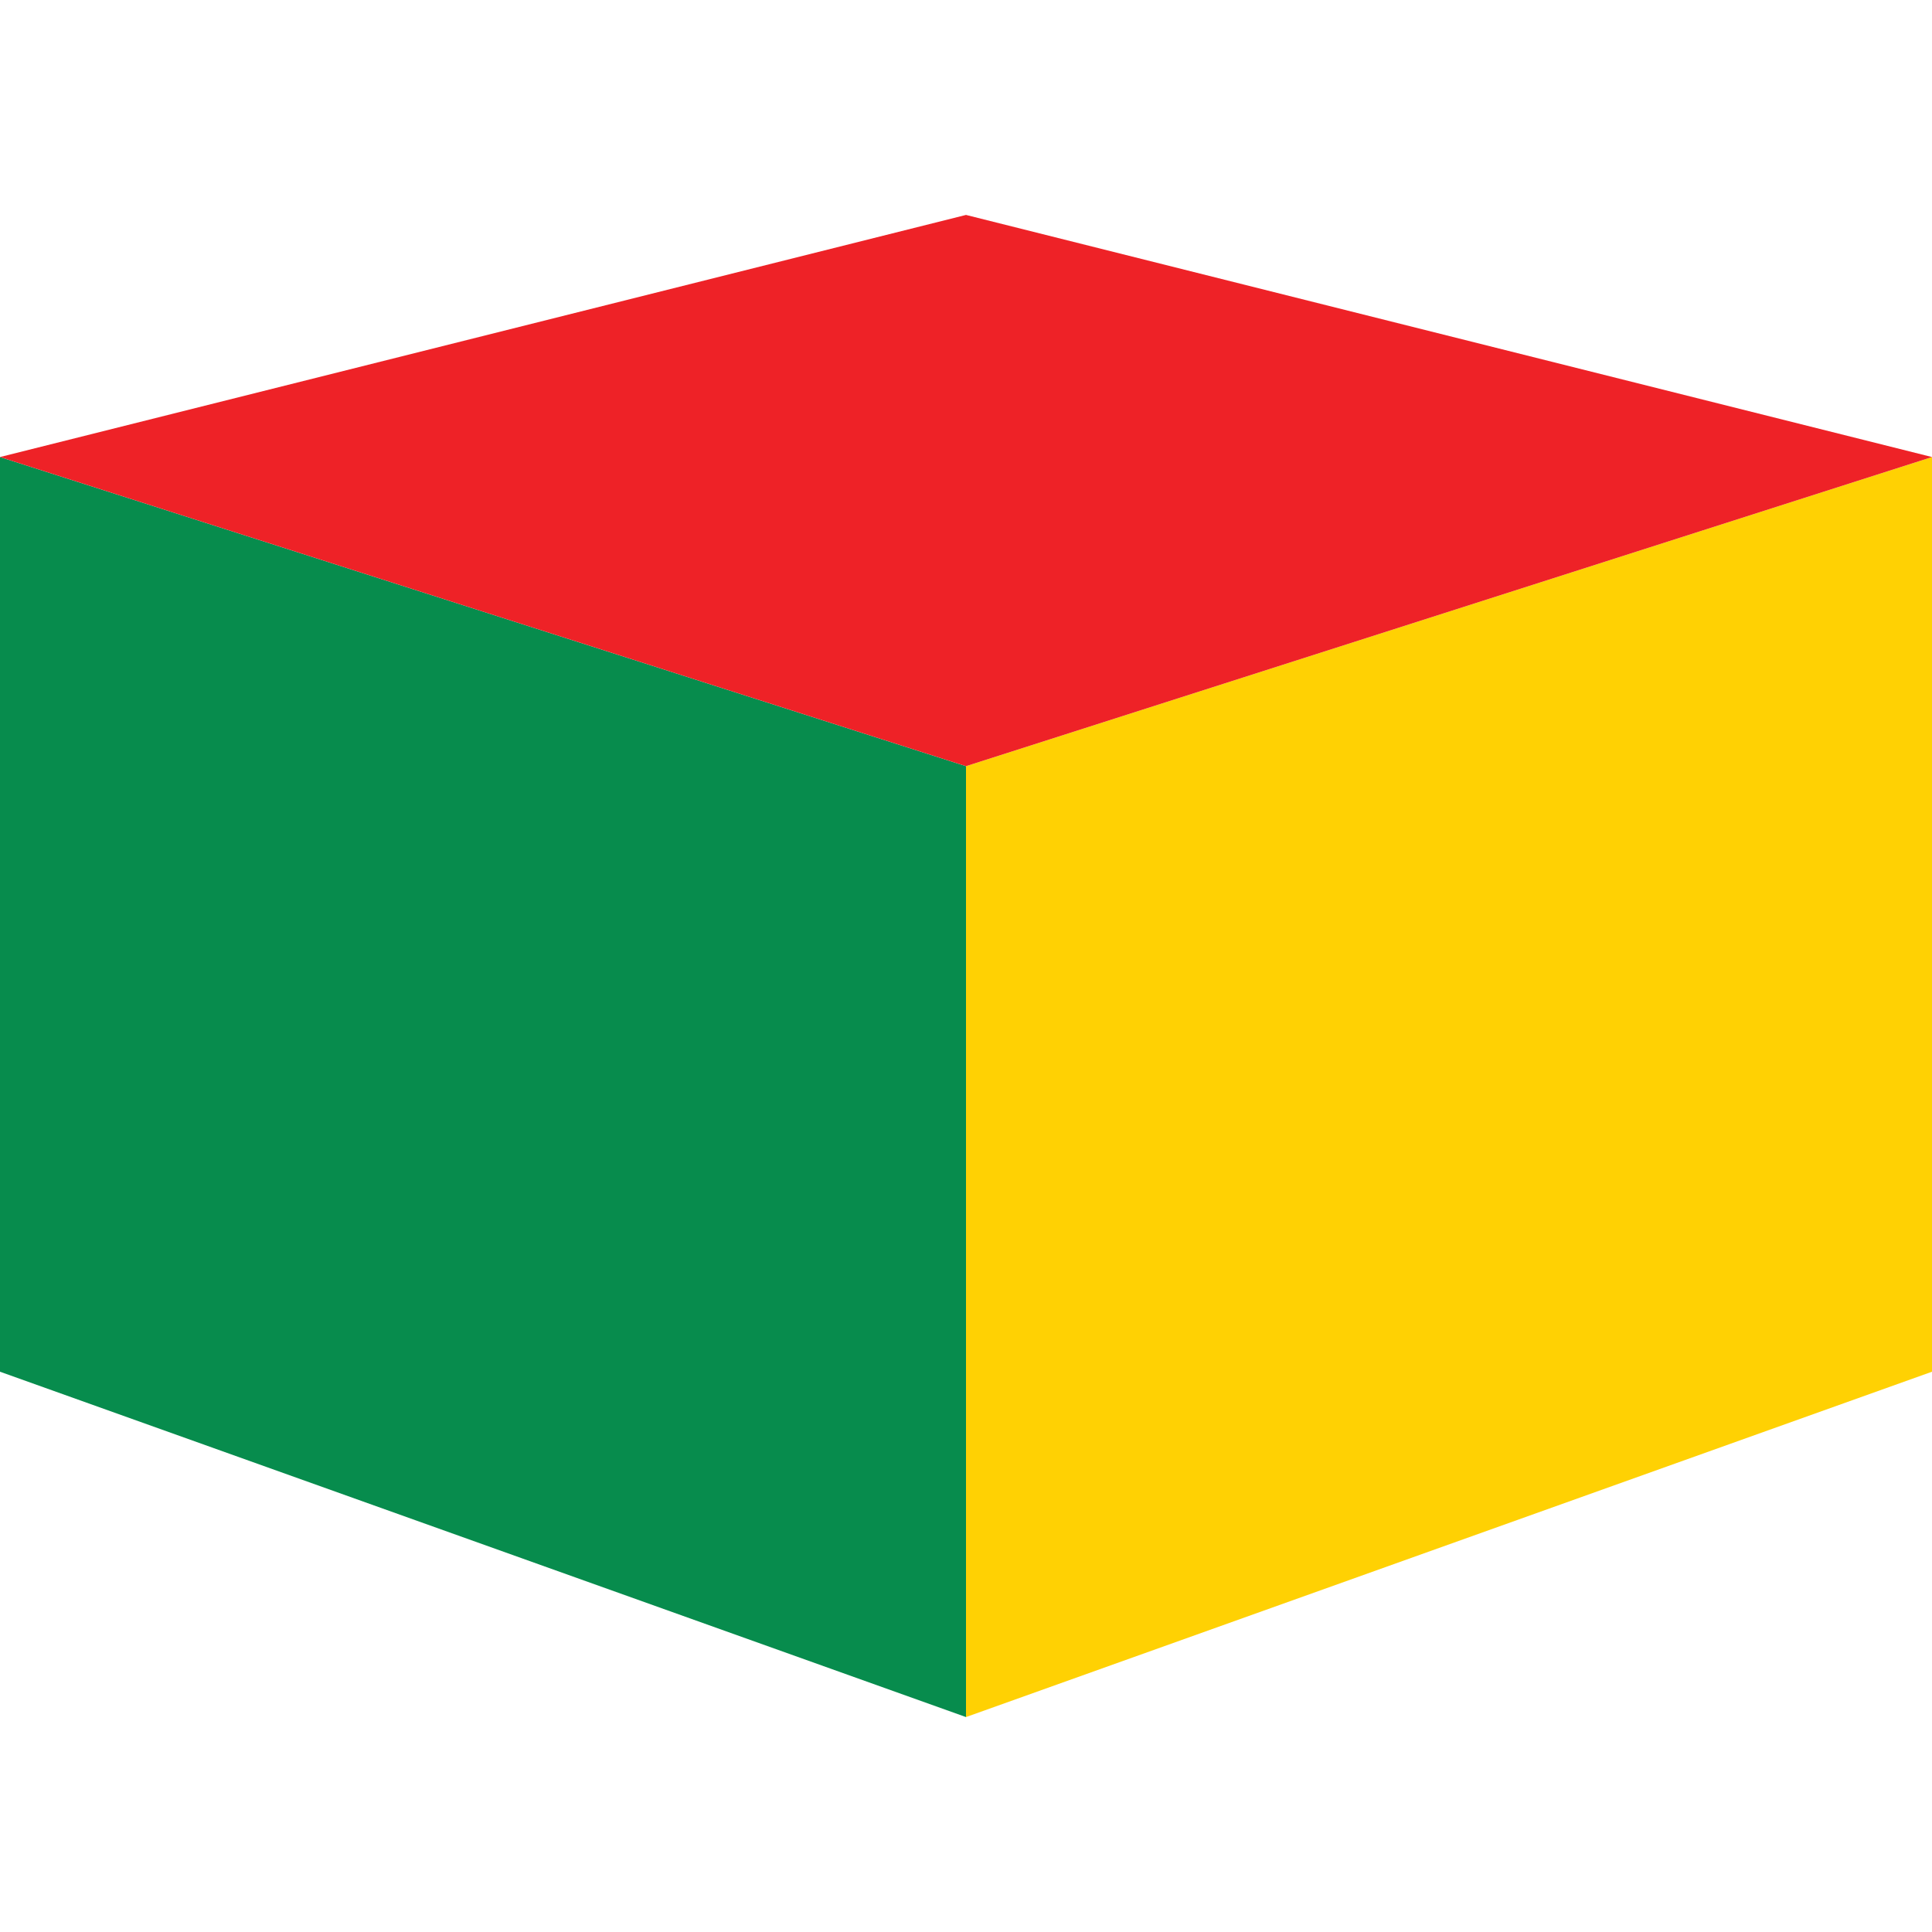
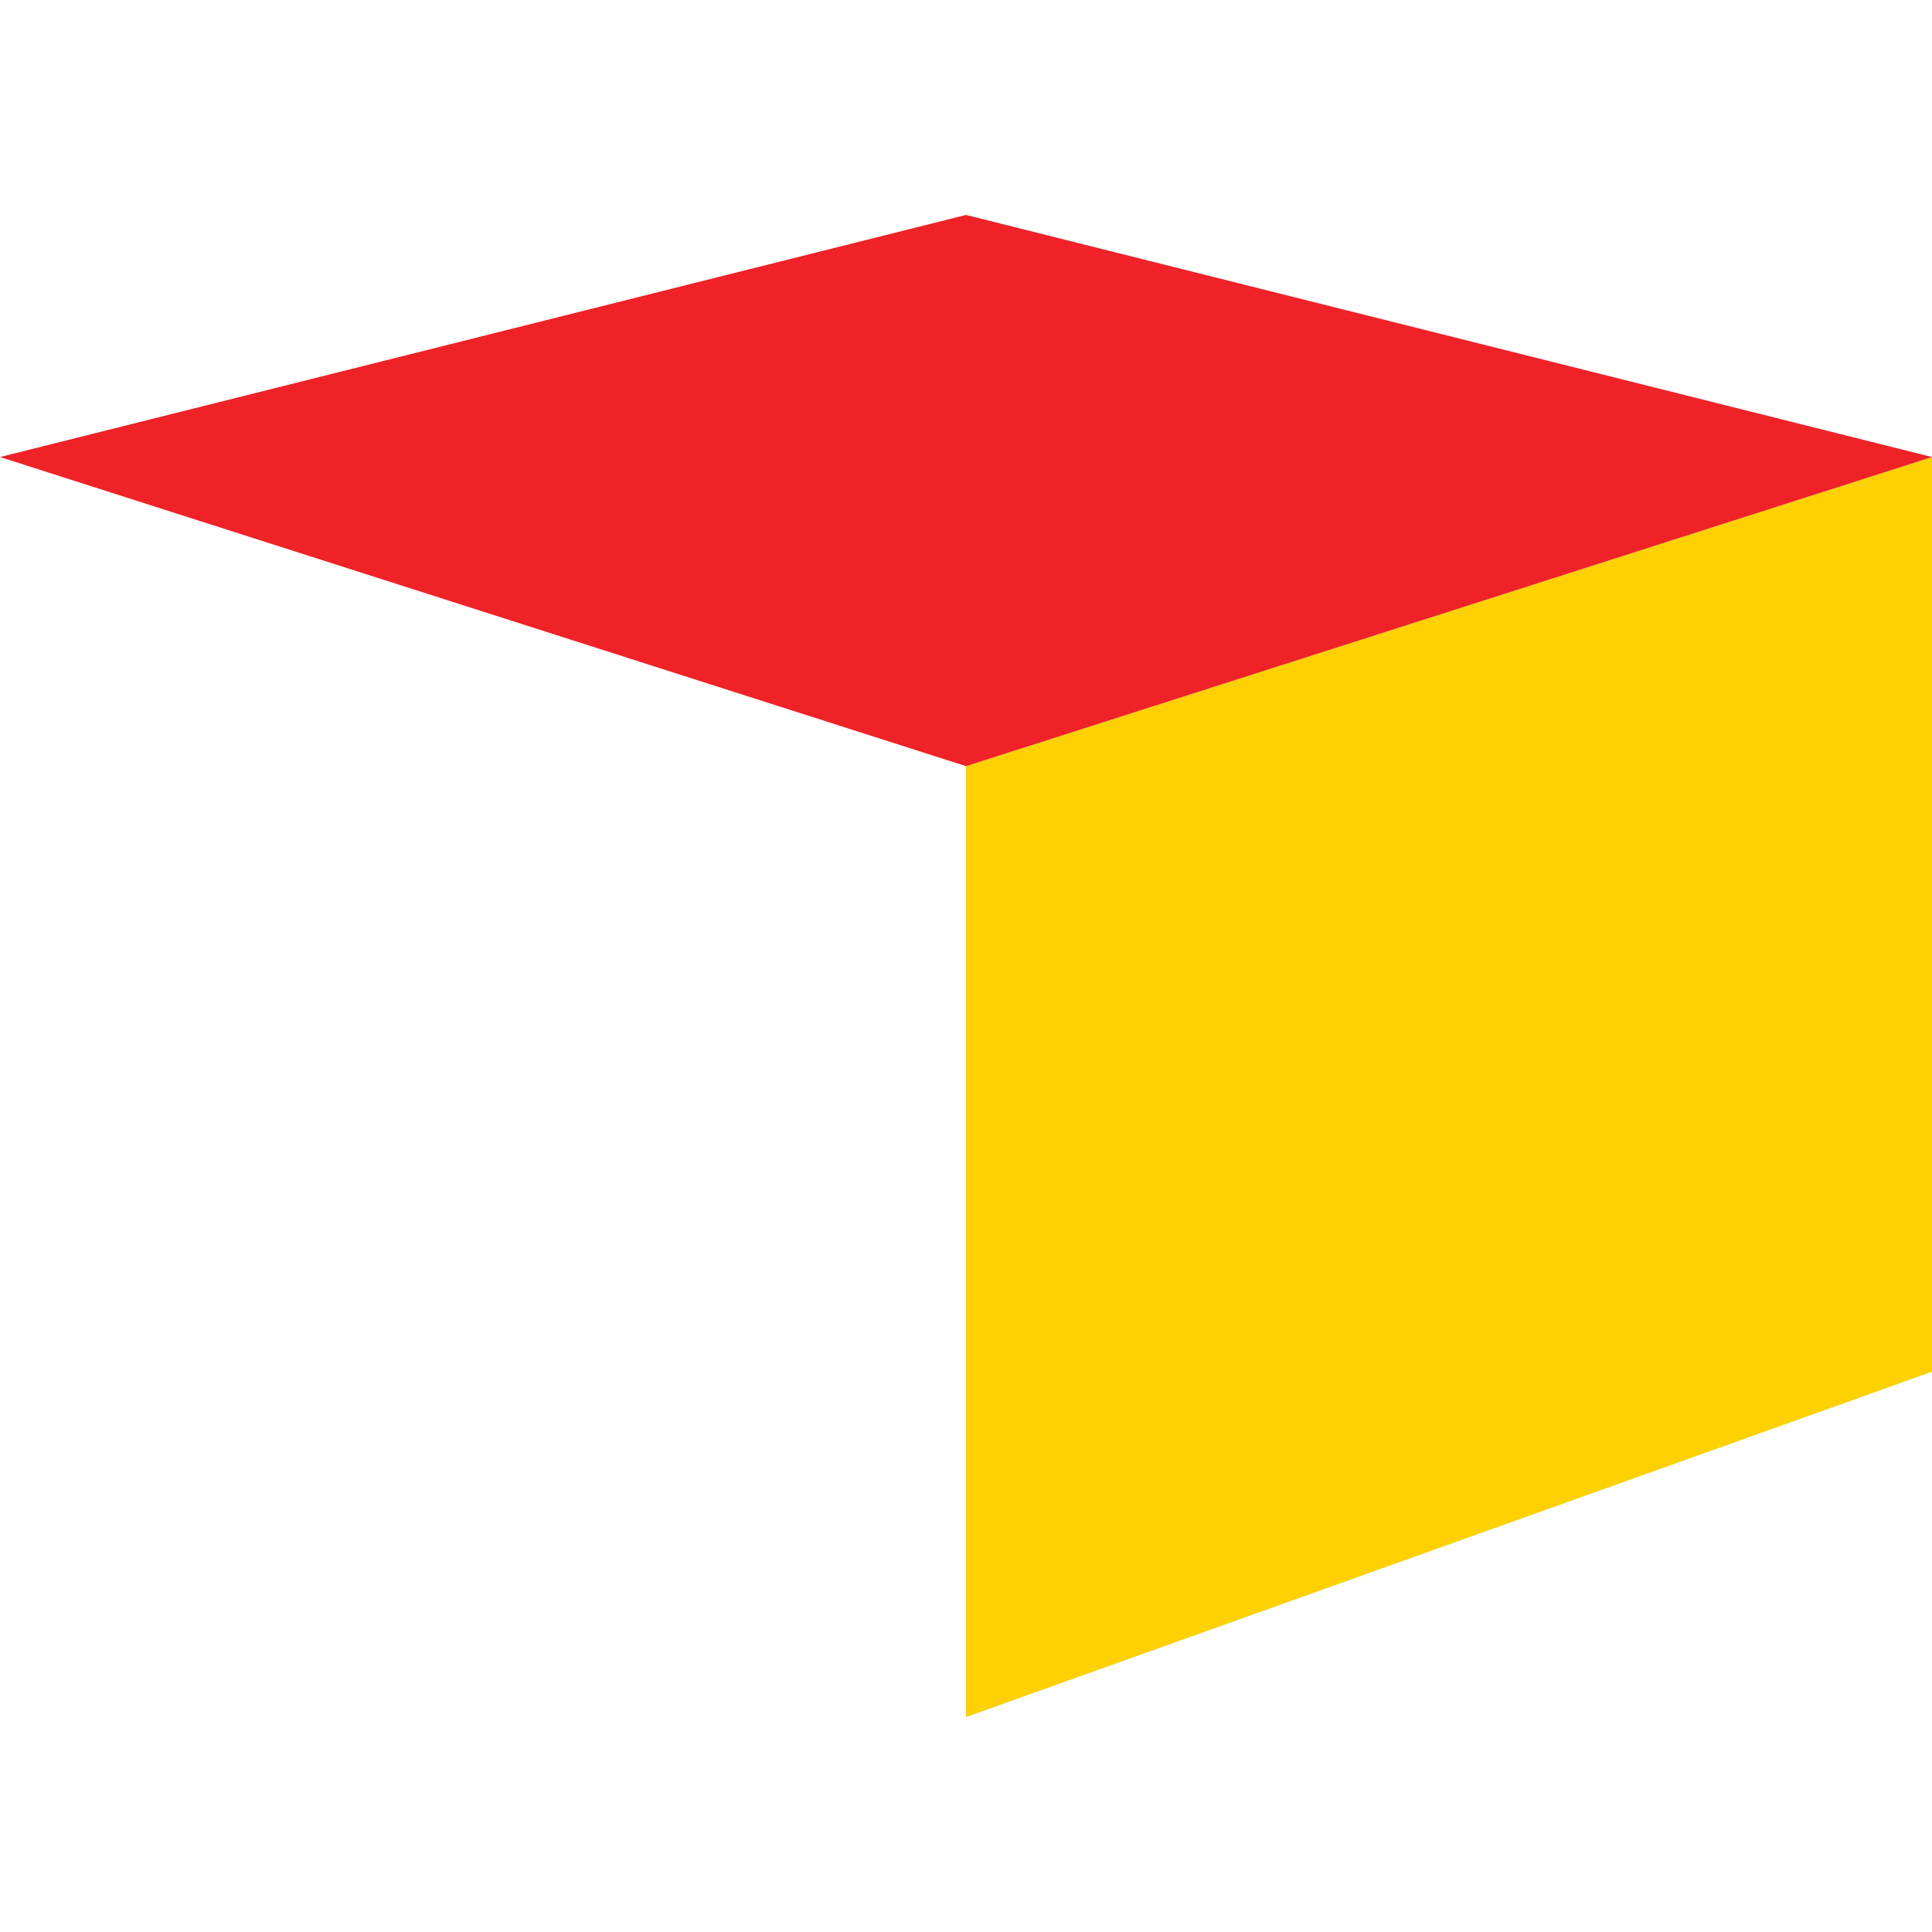
<svg xmlns="http://www.w3.org/2000/svg" id="Layer_1" viewBox="0 0 32 32">
  <defs>
    <style>.cls-1{fill:#ee2227;}.cls-2{fill:#ffd103;}.cls-3,.cls-4{fill:#078c4d;}.cls-4{opacity:0;}</style>
  </defs>
-   <rect class="cls-4" width="32" height="32" />
-   <polygon class="cls-3" points="16 28.44 0 22.72 0 7.57 16 12.69 16 28.44" />
  <polygon class="cls-2" points="16 28.44 32 22.72 32 7.57 16 12.69 16 28.44" />
  <polygon class="cls-1" points="16 3.56 0 7.57 16 12.69 32 7.57 16 3.56" />
</svg>